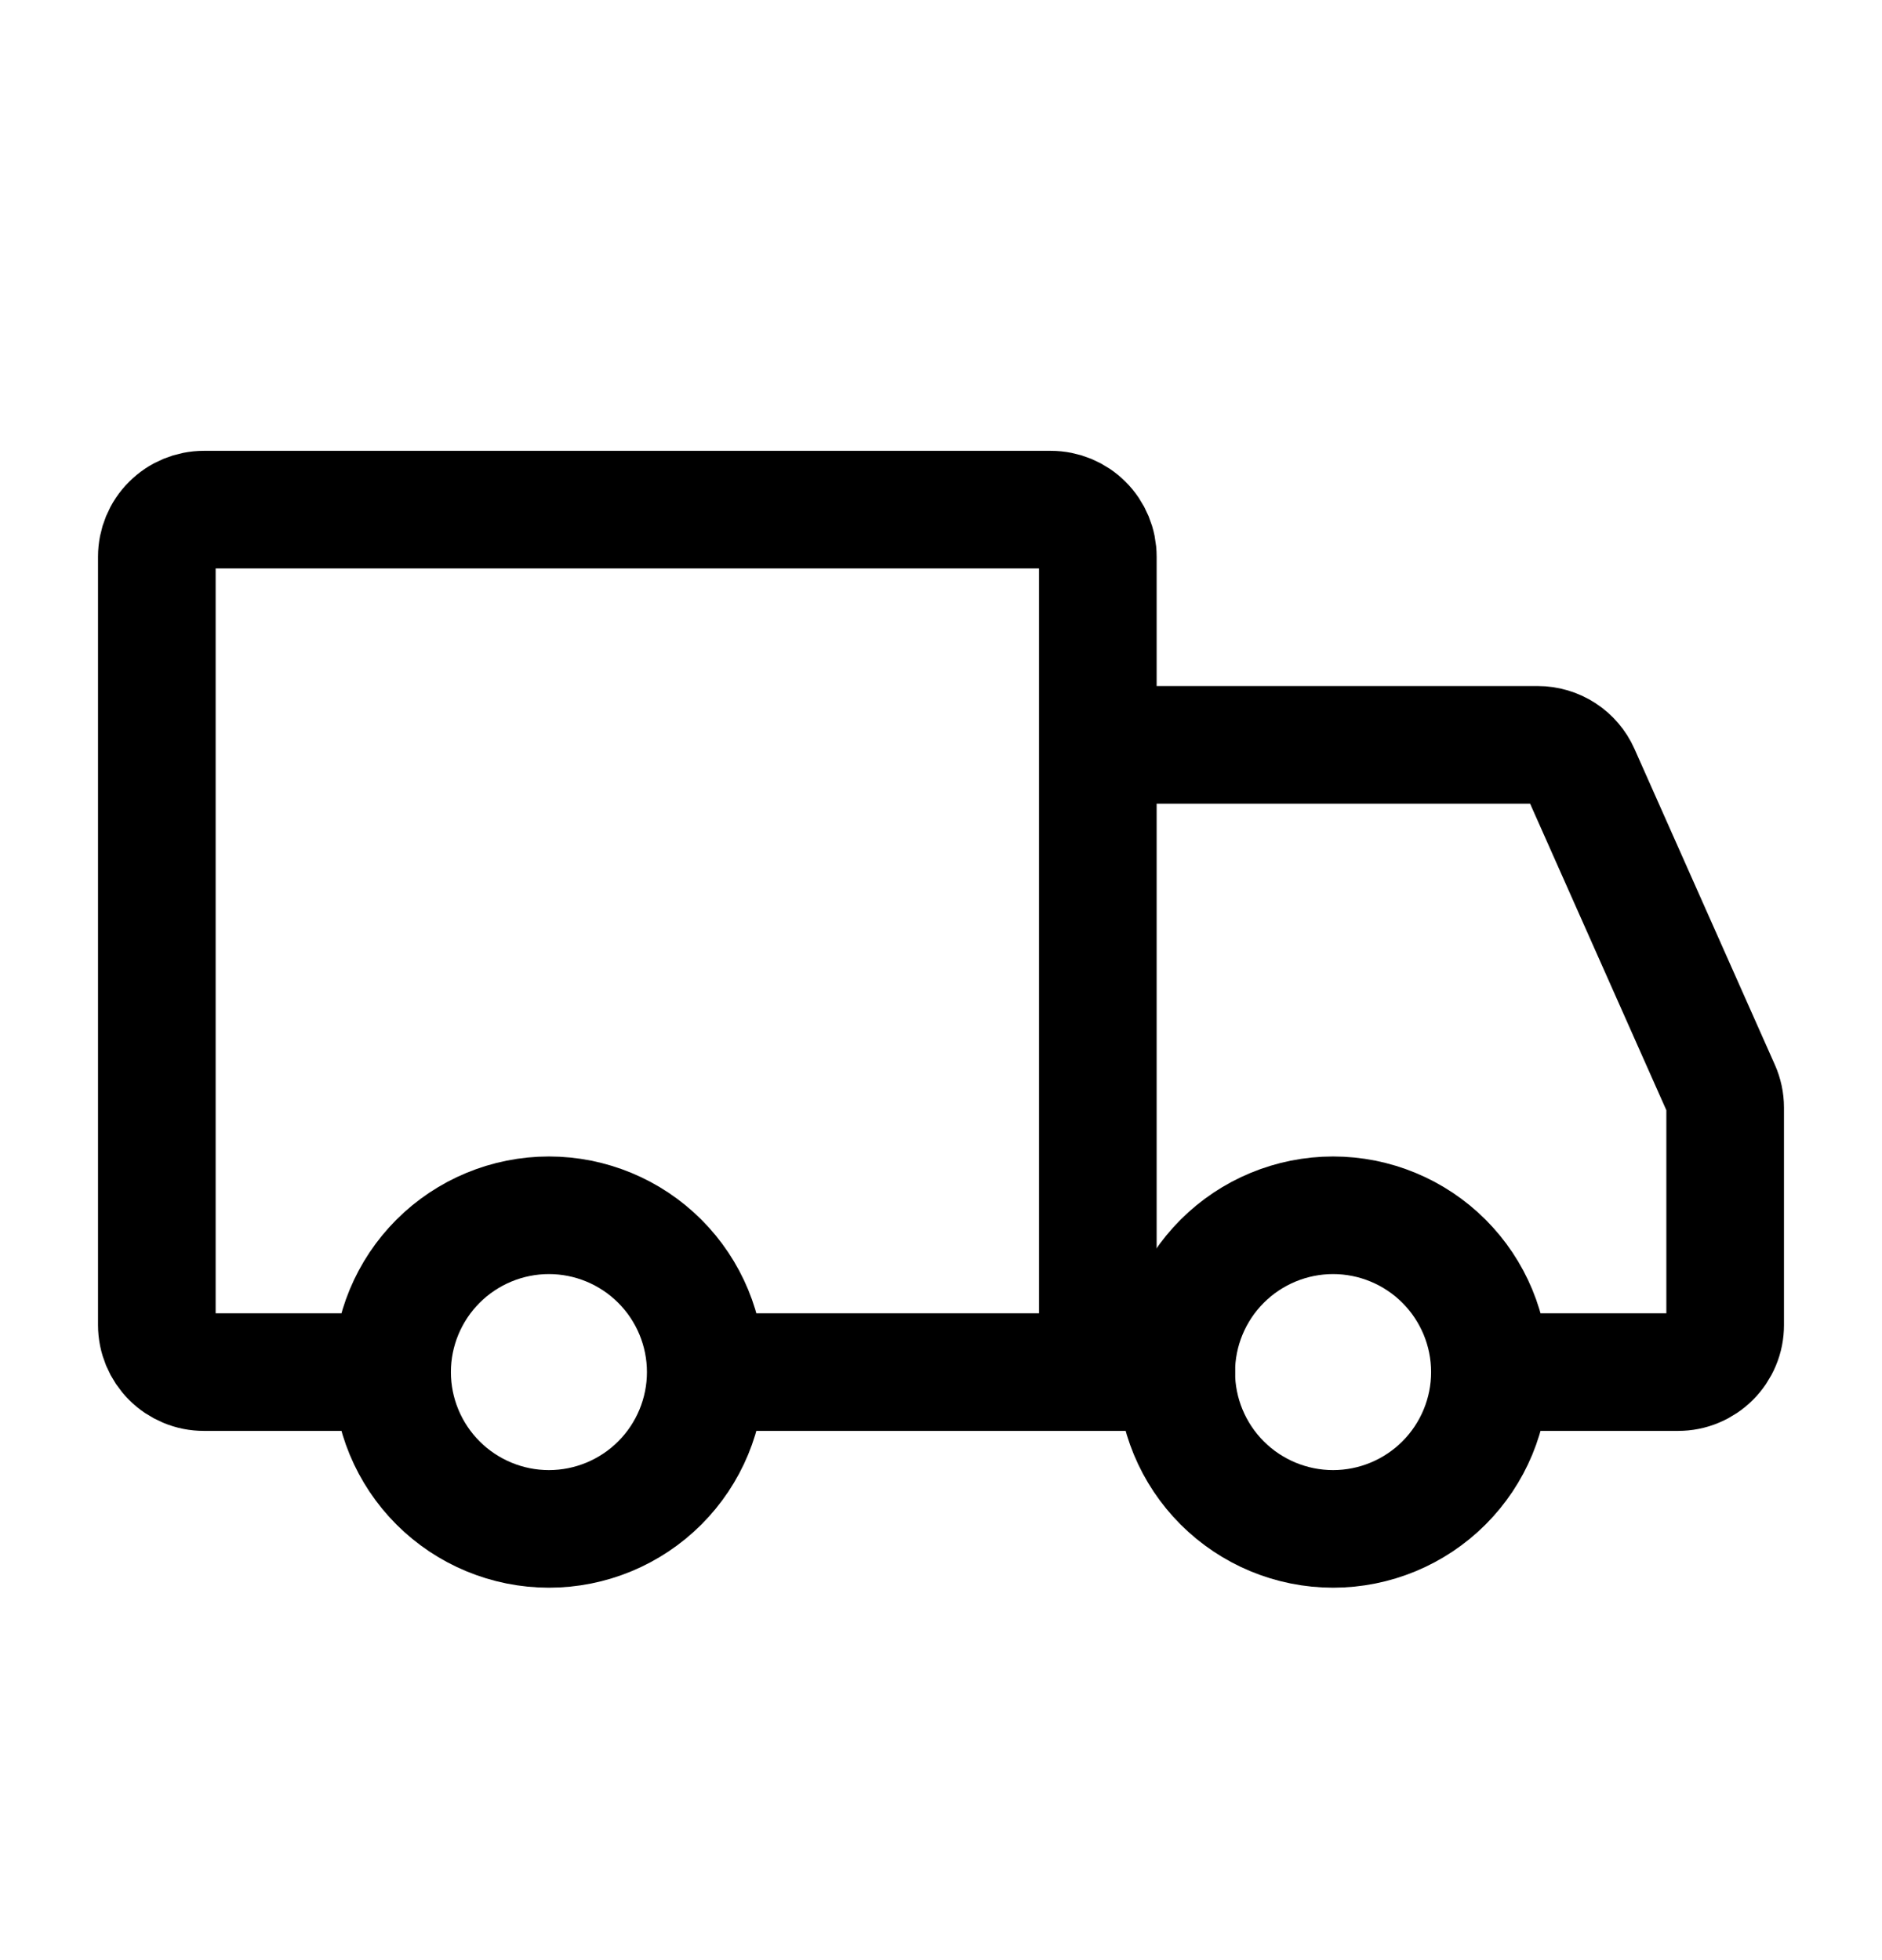
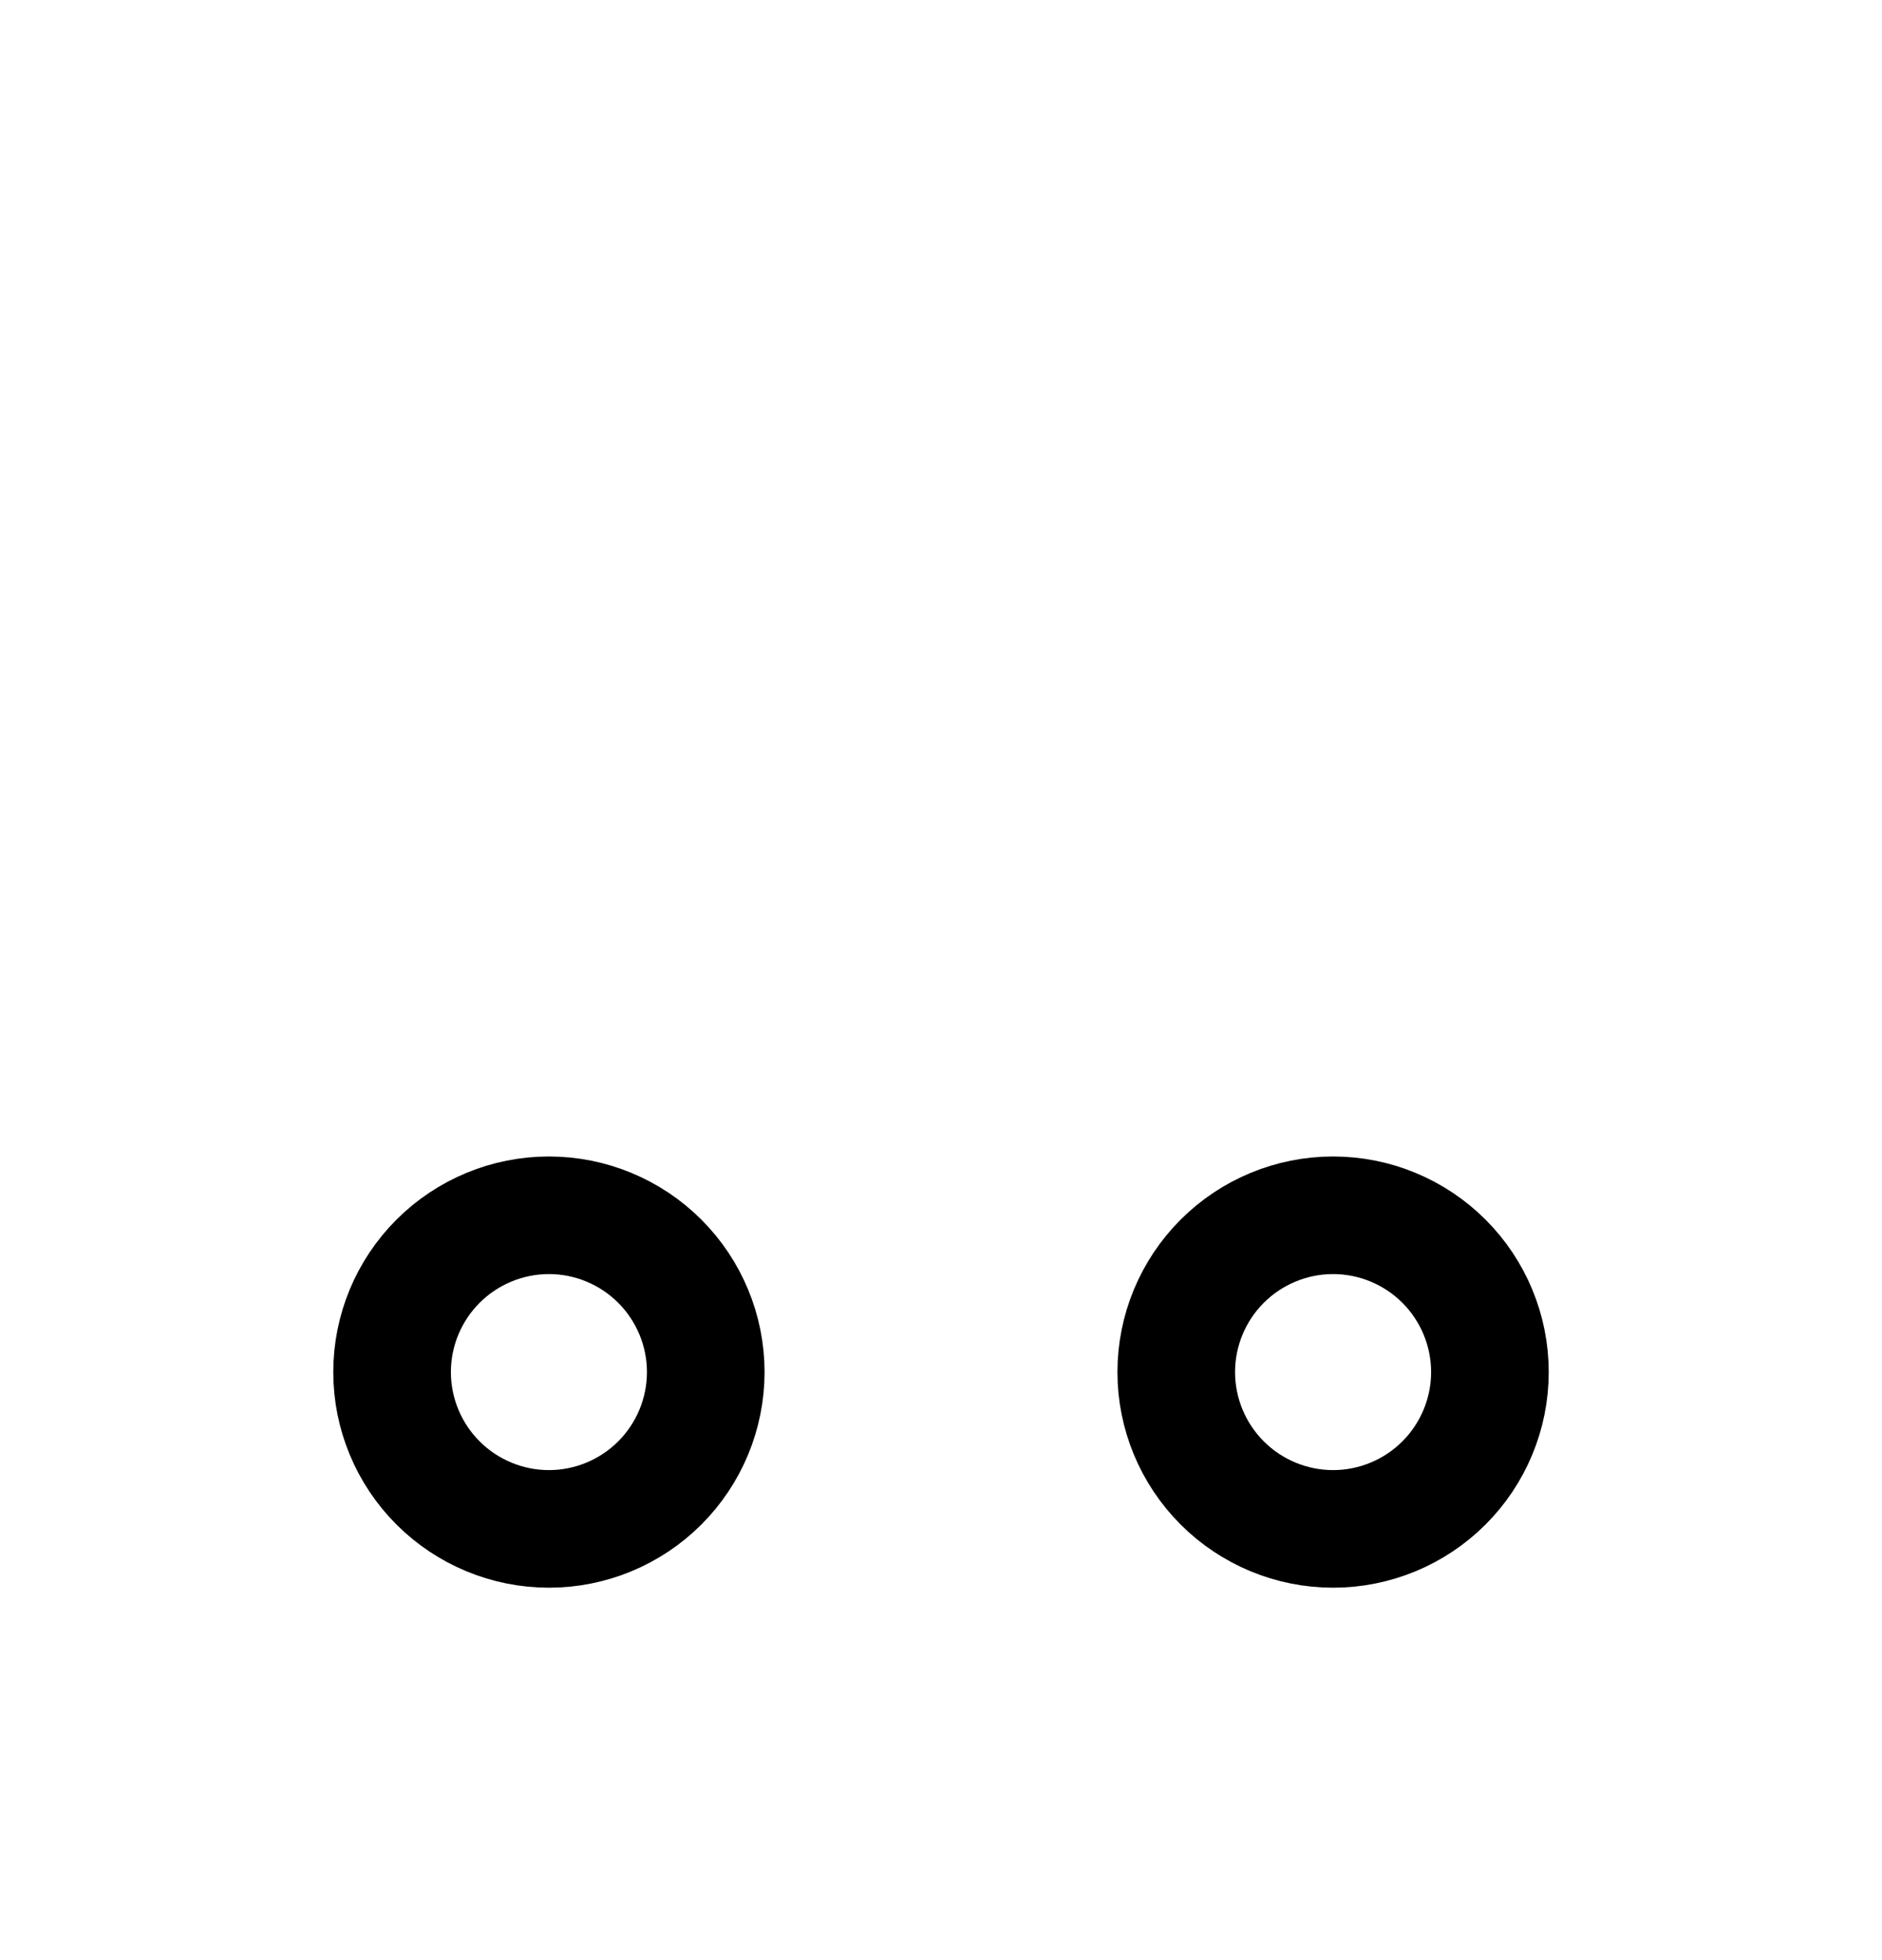
<svg xmlns="http://www.w3.org/2000/svg" width="24" height="25" viewBox="0 0 24 25" fill="none">
  <path d="M7 19.5C7.53 19.5 8.039 19.289 8.414 18.914C8.789 18.539 9 18.03 9 17.5C9 16.97 8.789 16.461 8.414 16.086C8.039 15.711 7.53 15.5 7 15.5C6.47 15.5 5.961 15.711 5.586 16.086C5.211 16.461 5 16.97 5 17.5C5 18.03 5.211 18.539 5.586 18.914C5.961 19.289 6.47 19.5 7 19.5ZM17 19.5C17.53 19.5 18.039 19.289 18.414 18.914C18.789 18.539 19 18.03 19 17.5C19 16.97 18.789 16.461 18.414 16.086C18.039 15.711 17.53 15.5 17 15.5C16.47 15.5 15.961 15.711 15.586 16.086C15.211 16.461 15 16.97 15 17.5C15 18.03 15.211 18.539 15.586 18.914C15.961 19.289 16.47 19.5 17 19.5Z" stroke="black" stroke-width="1.5" stroke-miterlimit="1.5" stroke-linecap="round" stroke-linejoin="round" />
-   <path d="M14 17.5V7.1C14 6.941 13.937 6.788 13.824 6.676C13.712 6.563 13.559 6.5 13.4 6.5H2.6C2.441 6.5 2.288 6.563 2.176 6.676C2.063 6.788 2 6.941 2 7.1V16.9C2 16.979 2.016 17.057 2.046 17.13C2.076 17.202 2.12 17.268 2.176 17.324C2.231 17.38 2.298 17.424 2.37 17.454C2.443 17.485 2.521 17.5 2.6 17.5H4.65M14 17.5H9.05M14 17.5H15M14 9.5H19.61C19.726 9.5 19.84 9.534 19.937 9.597C20.034 9.66 20.111 9.75 20.158 9.856L21.948 13.884C21.982 13.96 22 14.043 22 14.127V16.9C22 16.979 21.985 17.057 21.954 17.13C21.924 17.202 21.88 17.268 21.824 17.324C21.768 17.38 21.702 17.424 21.63 17.454C21.557 17.485 21.479 17.5 21.4 17.5H19.5" stroke="black" stroke-width="1.5" stroke-linecap="round" />
</svg>